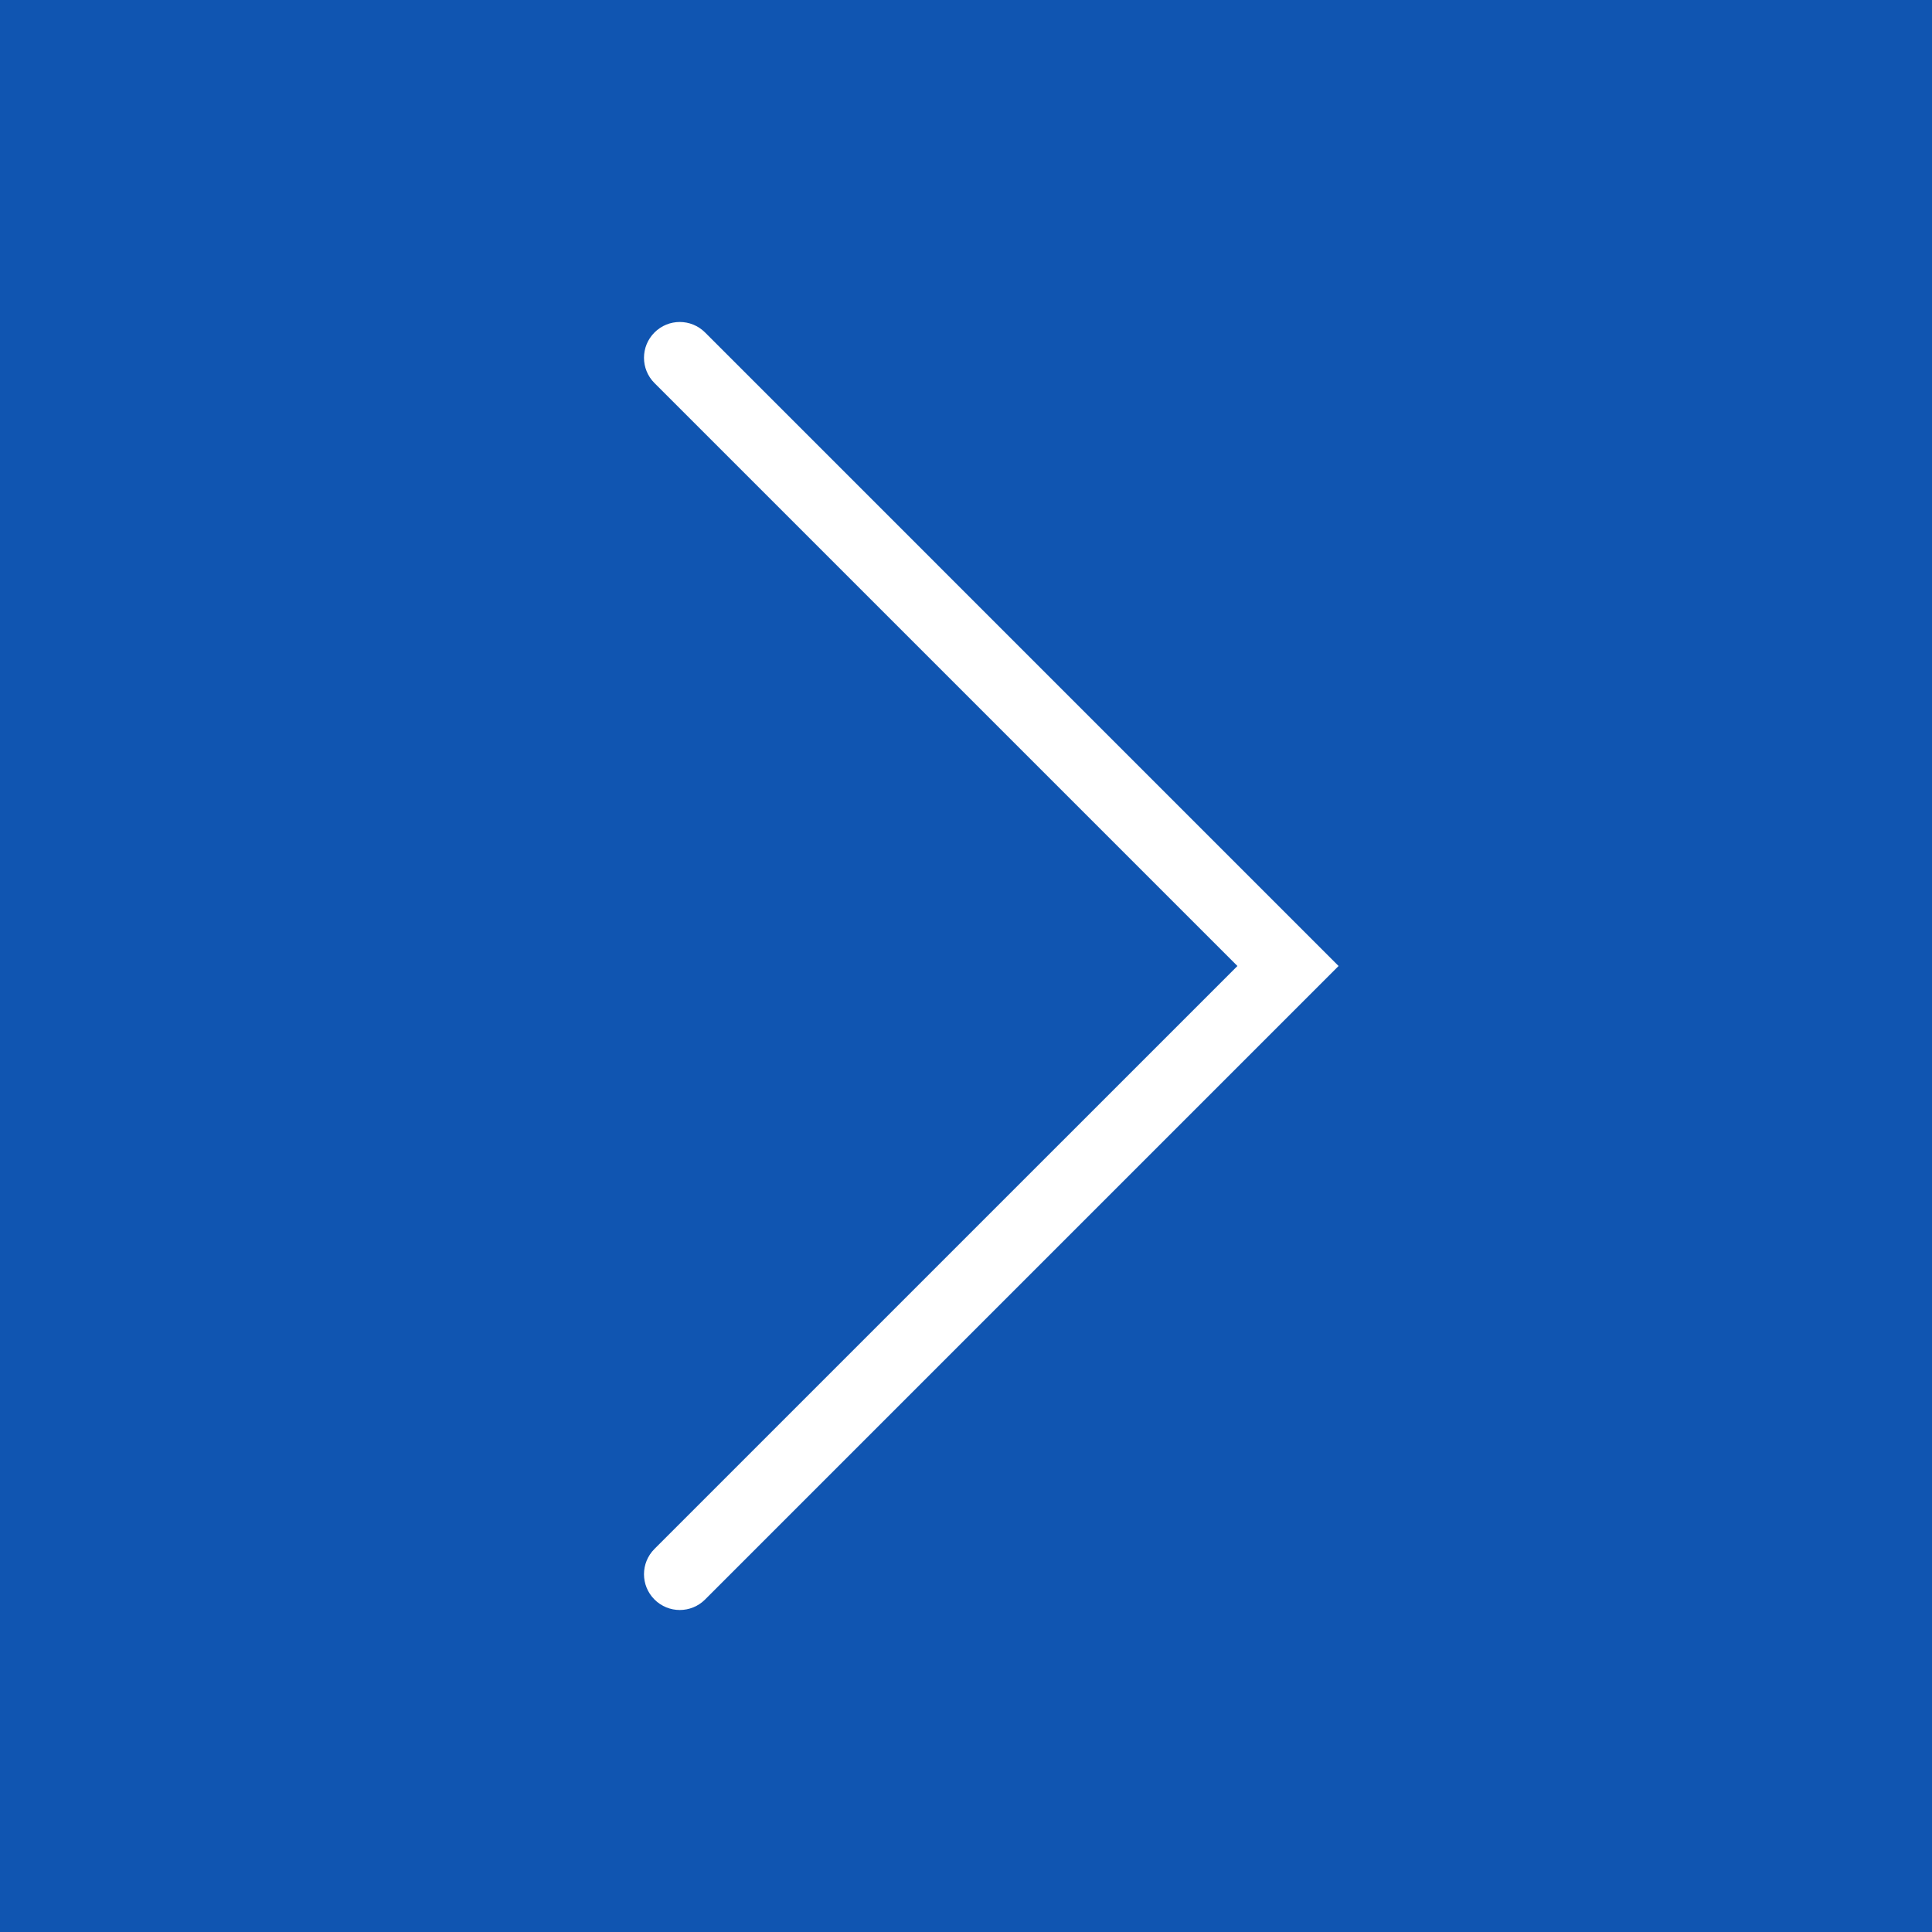
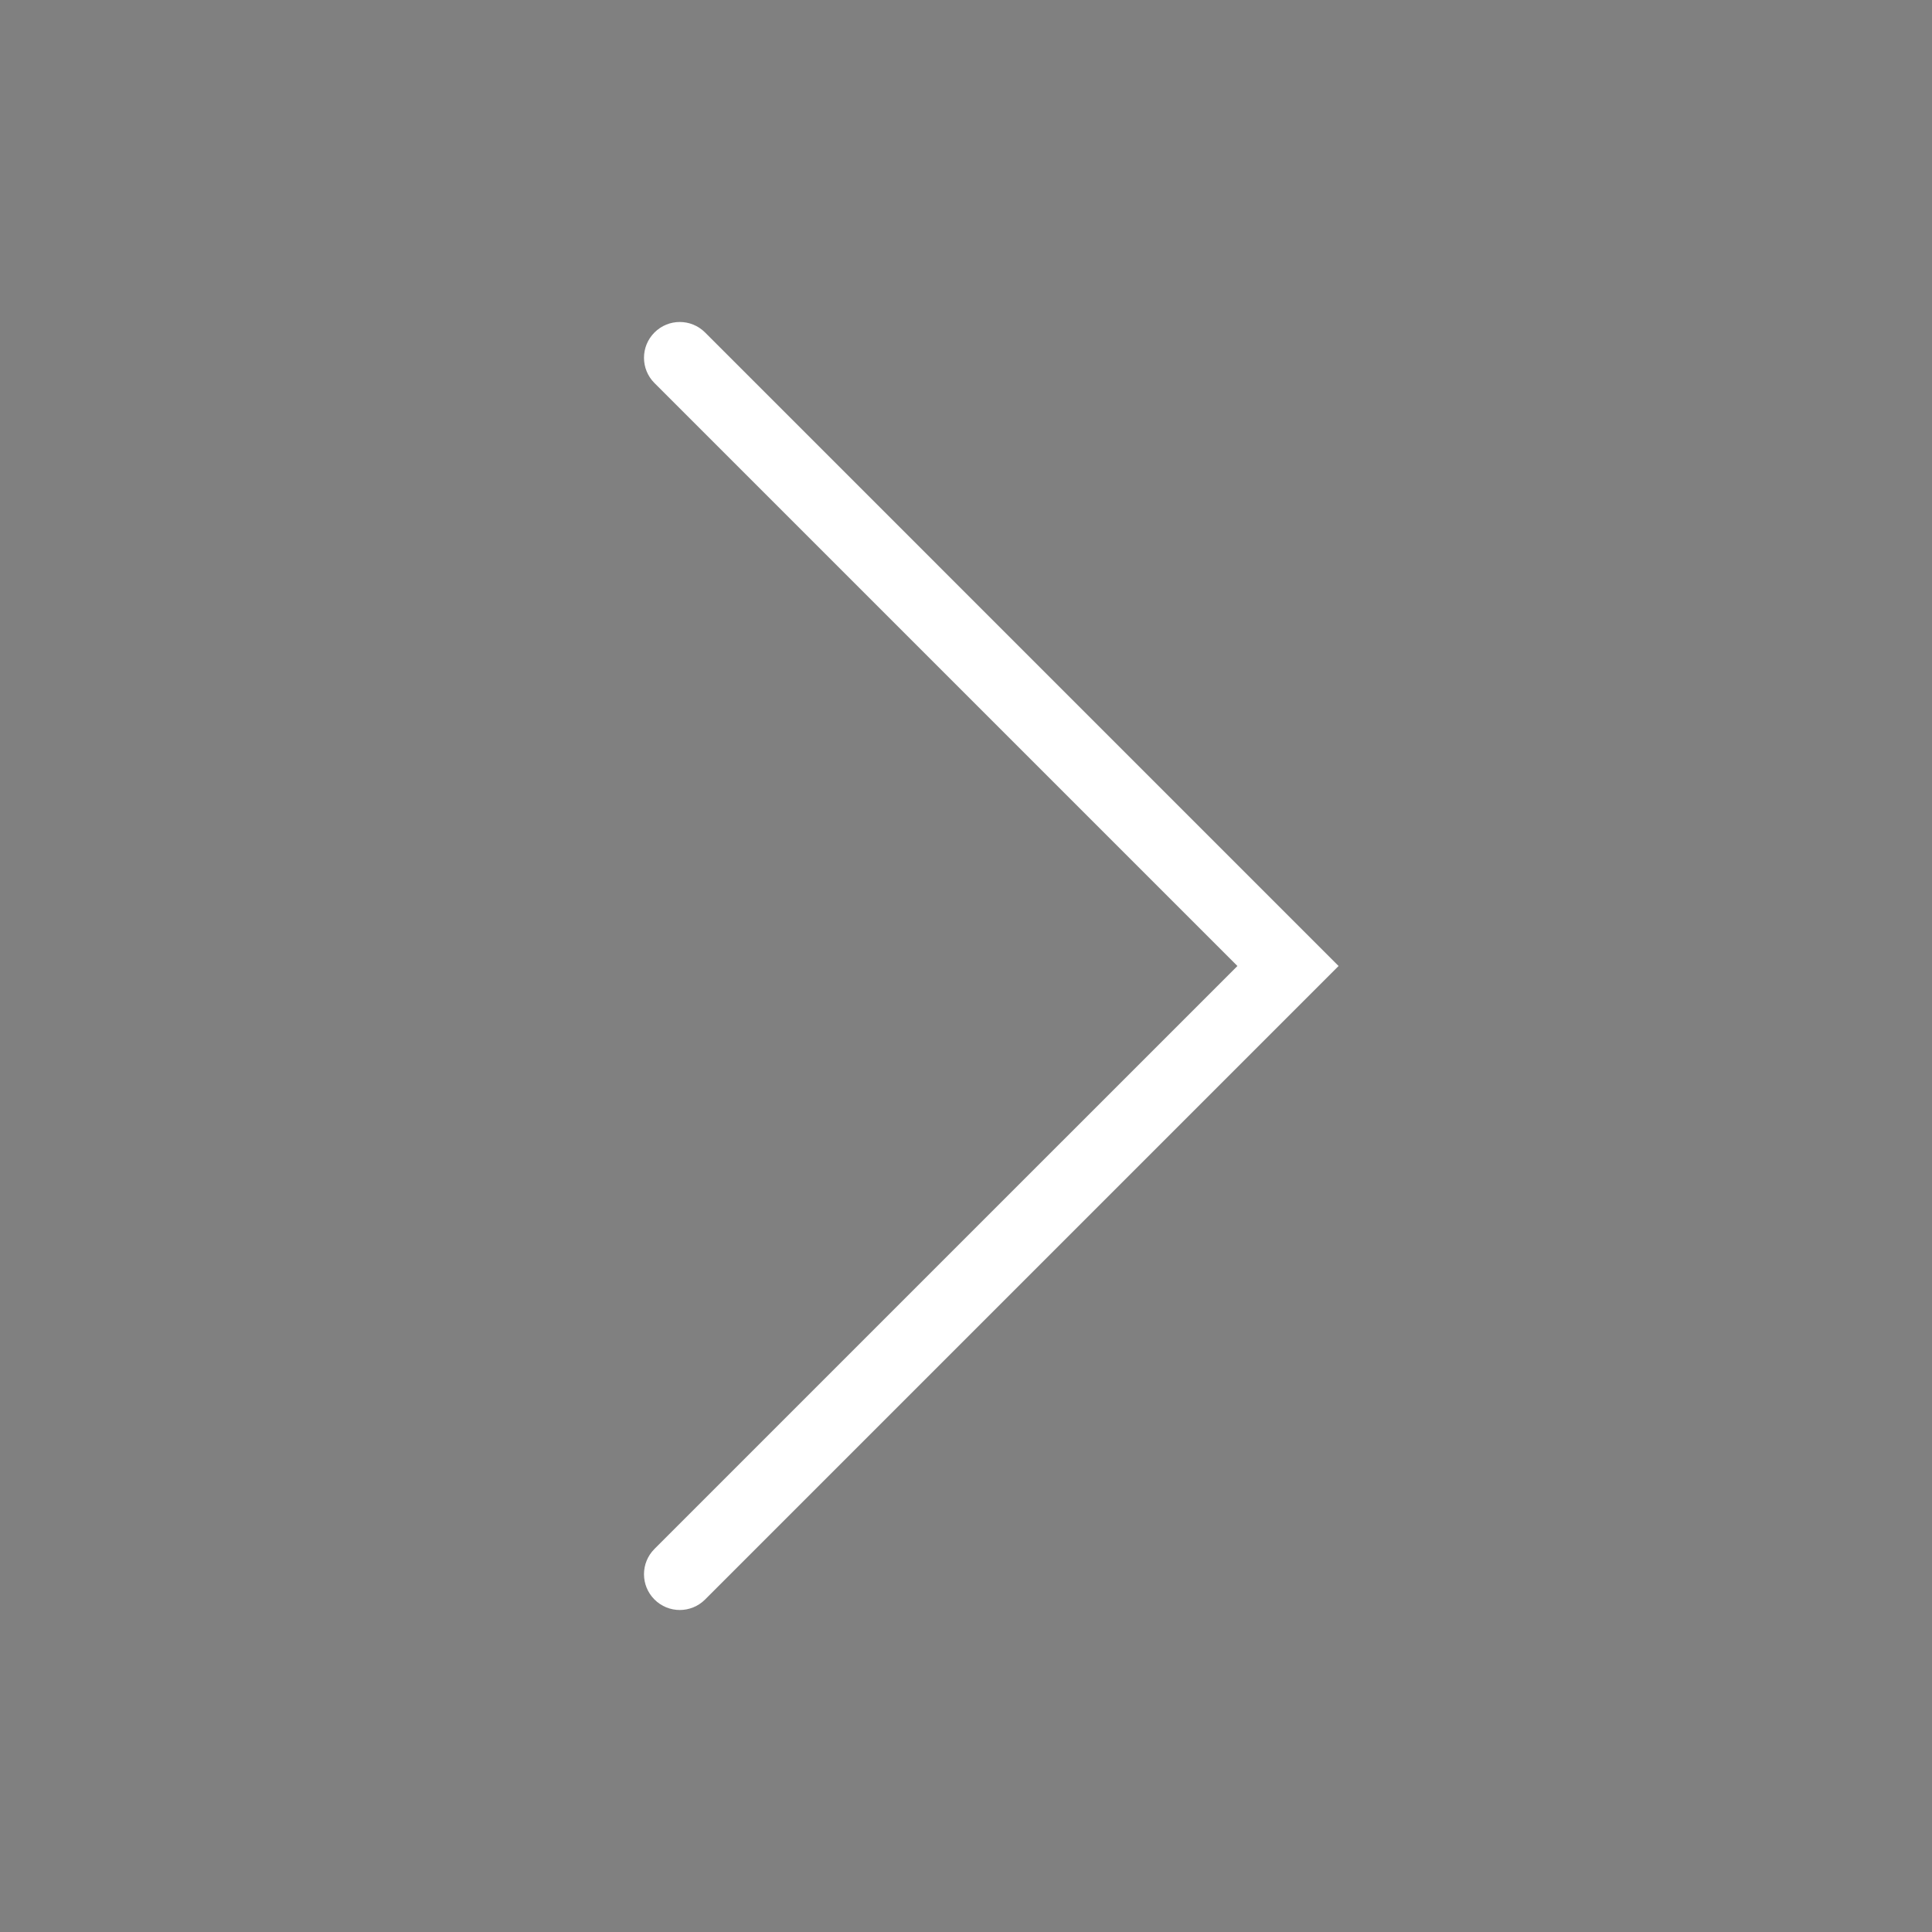
<svg xmlns="http://www.w3.org/2000/svg" version="1.1" id="Capa_1" viewBox="0 0 54 54" xml:space="preserve">
  <rect x="0" y="0" width="54" height="54" fill="#808080" stroke="none" />
  <g>
    <g>
-       <rect x="1" y="1" style="fill:#1055B1;" width="52" height="52" />
-       <path style="fill:#1055B1;" d="M54,54H0V0h54V54z M2,52h50V2H2V52z" />
-     </g>
+       </g>
    <path style="fill:#FFFFFF;" d="M19,45c-0.256,0-0.512-0.098-0.707-0.293c-0.391-0.391-0.391-1.023,0-1.414L34.586,27L18.293,10.707   c-0.391-0.391-0.391-1.023,0-1.414s1.023-0.391,1.414,0L37.414,27L19.707,44.707C19.512,44.902,19.256,45,19,45z" />
  </g>
</svg>